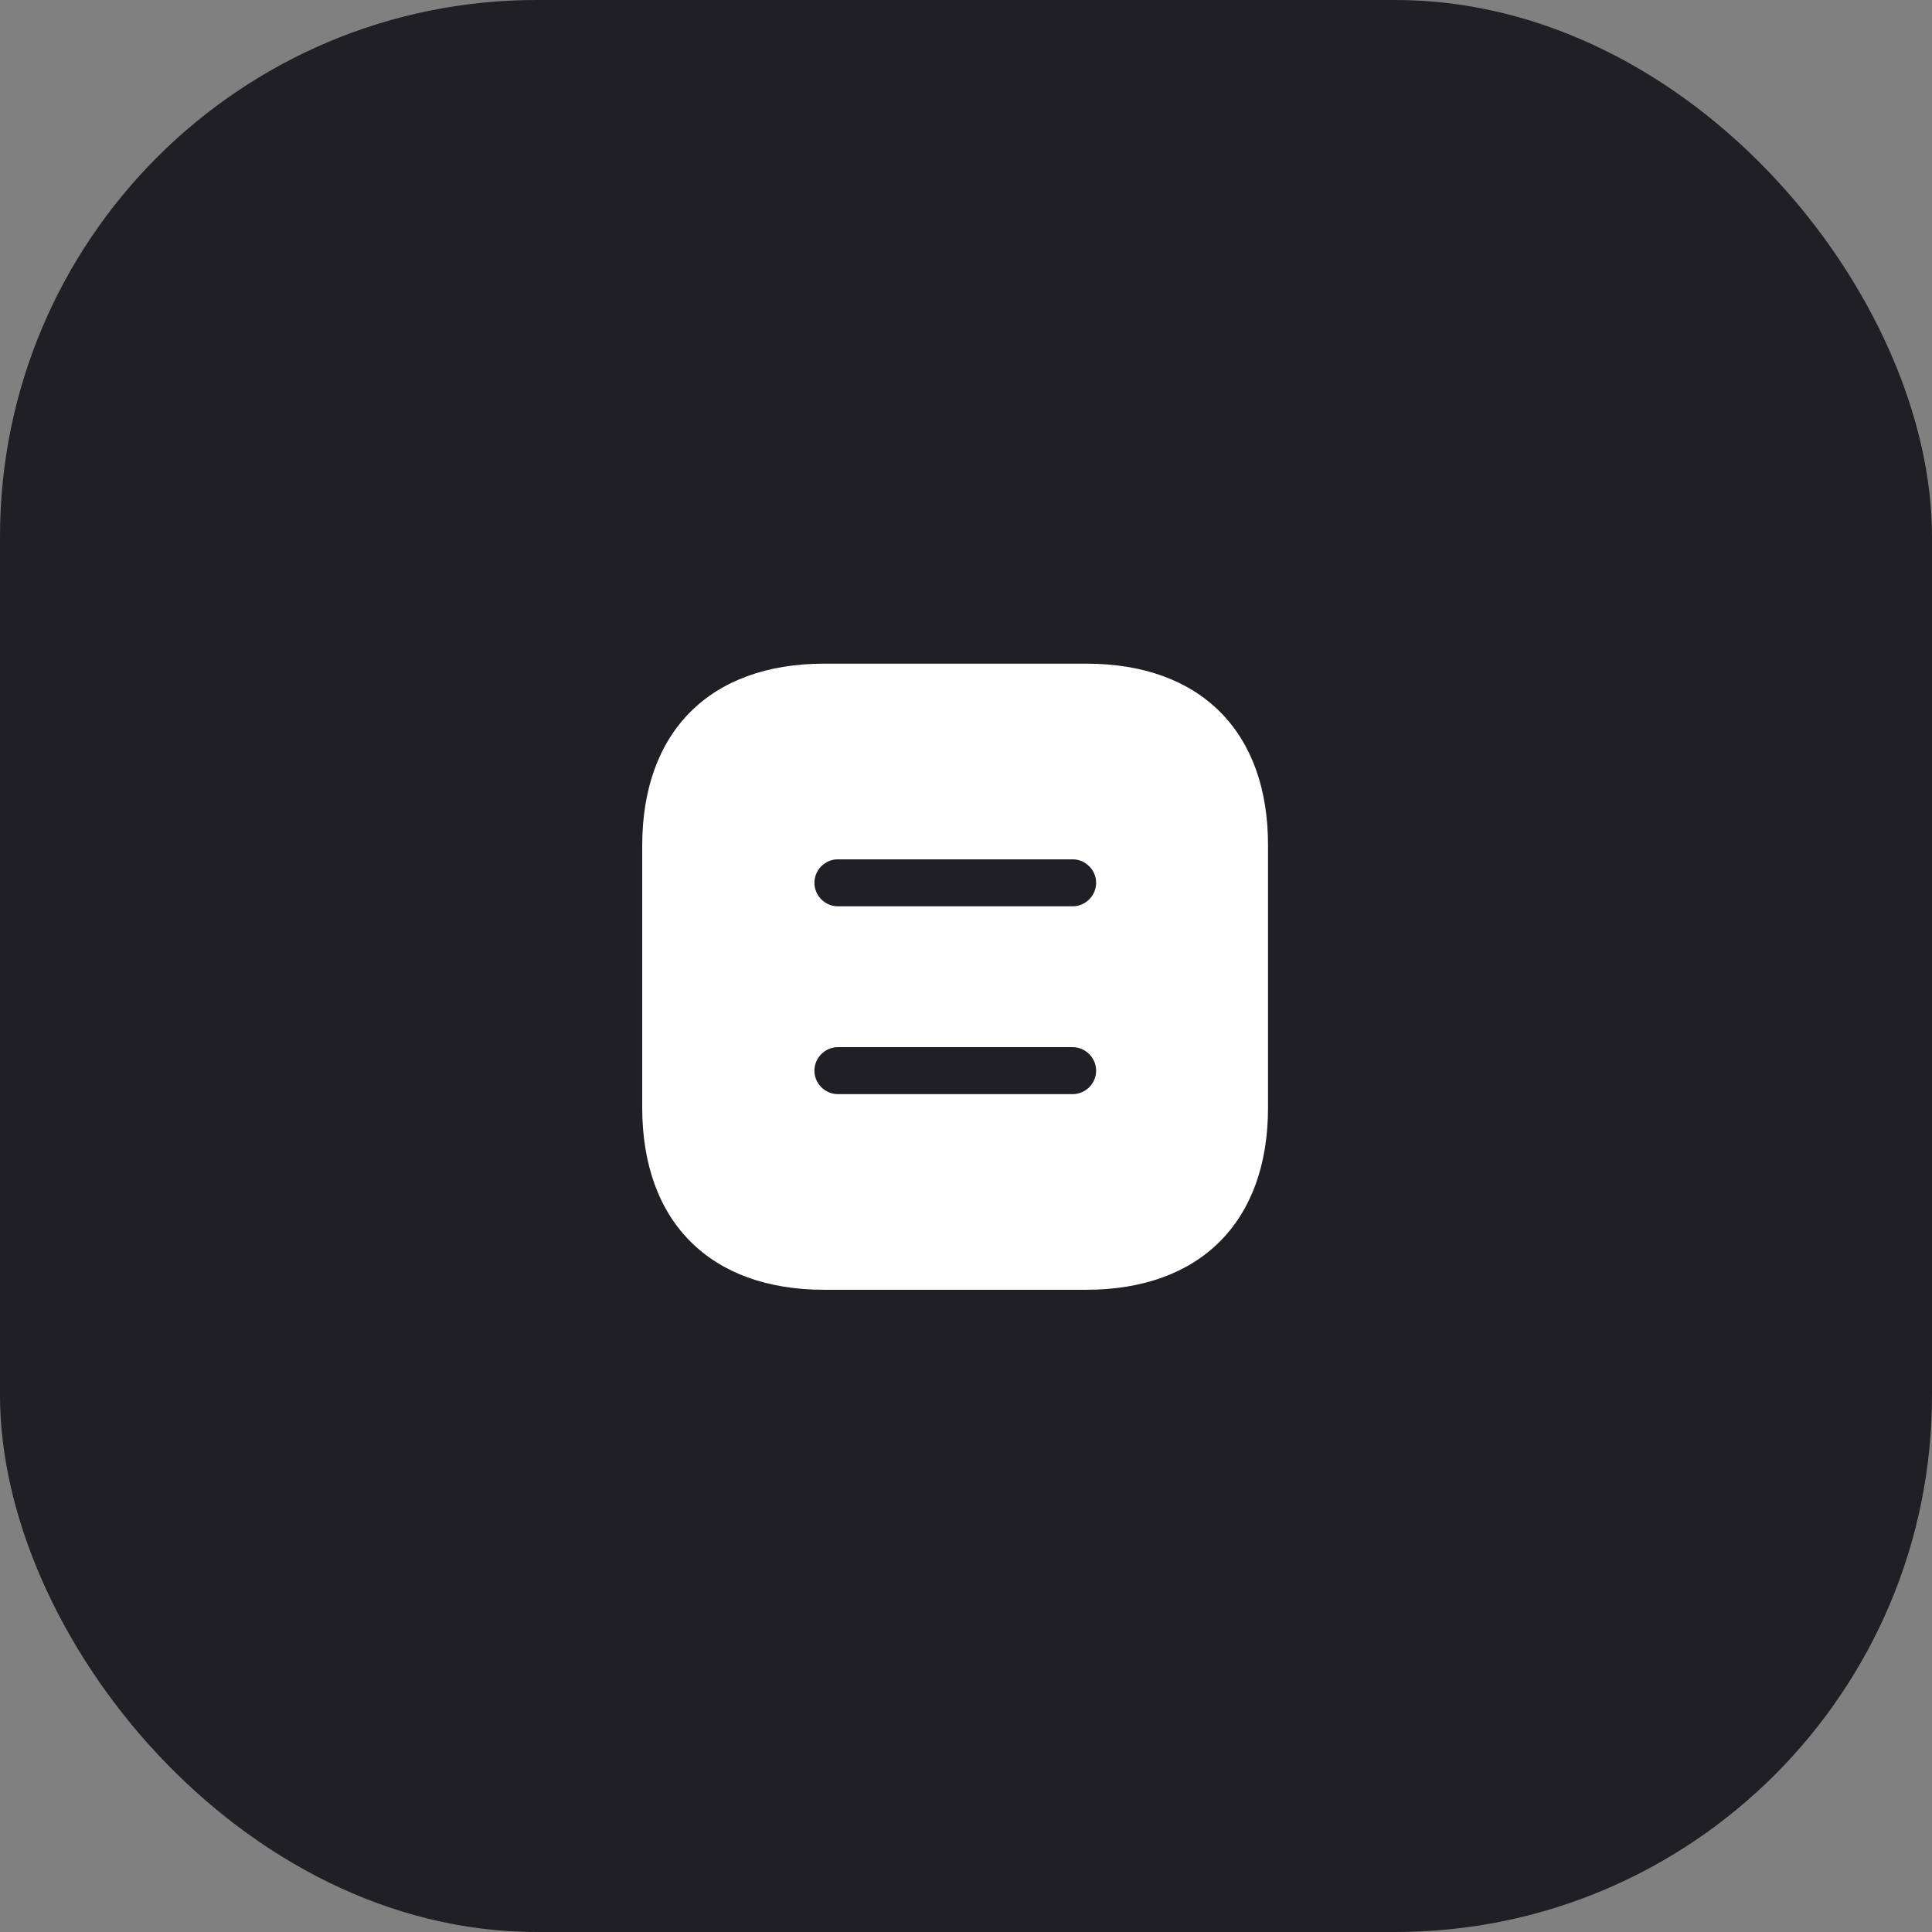
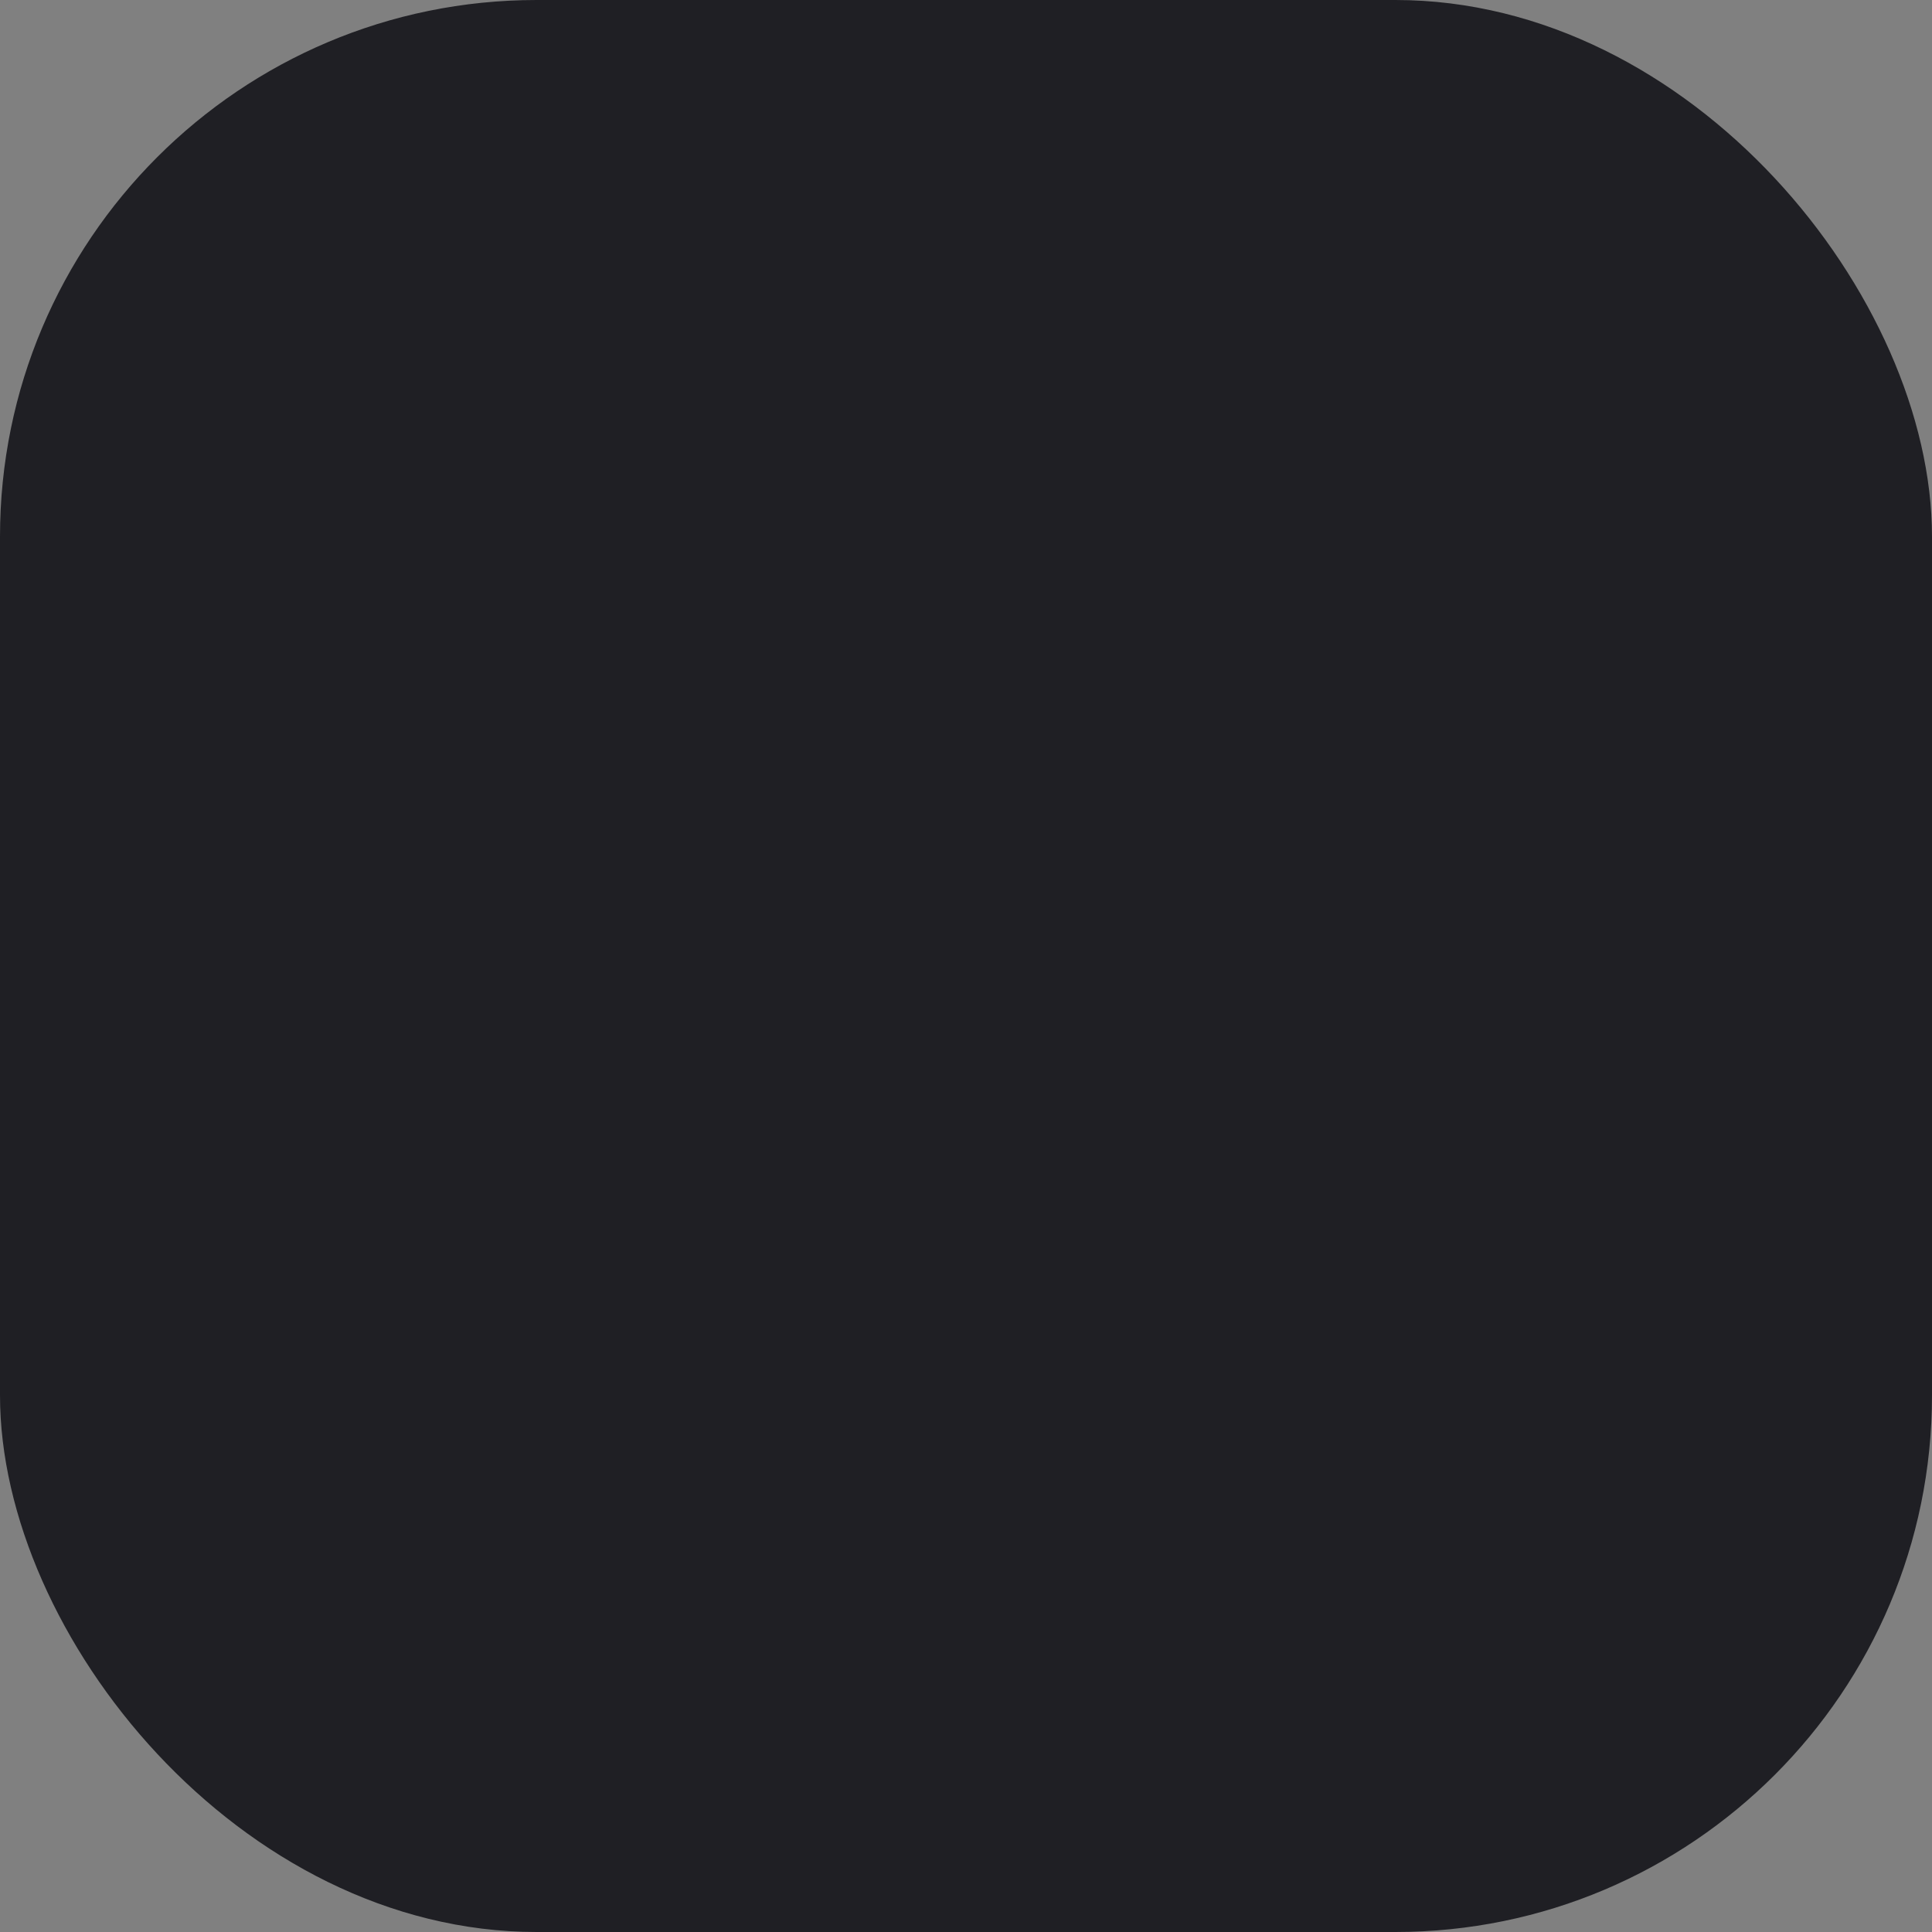
<svg xmlns="http://www.w3.org/2000/svg" width="90" height="90" viewBox="0 0 90 90" fill="none">
  <rect x="0" y="0" width="90" height="90" fill="#808080" stroke="none" />
  <rect width="90" height="90" rx="25" fill="#1F1F24" />
-   <path d="M50.61 30.916H38.39C33.081 30.916 29.917 34.081 29.917 39.389V51.596C29.917 56.919 33.081 60.083 38.39 60.083H50.596C55.904 60.083 59.069 56.919 59.069 51.61V39.389C59.083 34.081 55.919 30.916 50.61 30.916ZM49.969 50.969H39.031C38.433 50.969 37.938 50.473 37.938 49.875C37.938 49.277 38.433 48.781 39.031 48.781H49.969C50.567 48.781 51.062 49.277 51.062 49.875C51.062 50.473 50.567 50.969 49.969 50.969ZM49.969 42.219H39.031C38.433 42.219 37.938 41.723 37.938 41.125C37.938 40.527 38.433 40.031 39.031 40.031H49.969C50.567 40.031 51.062 40.527 51.062 41.125C51.062 41.723 50.567 42.219 49.969 42.219Z" fill="white" />
</svg>